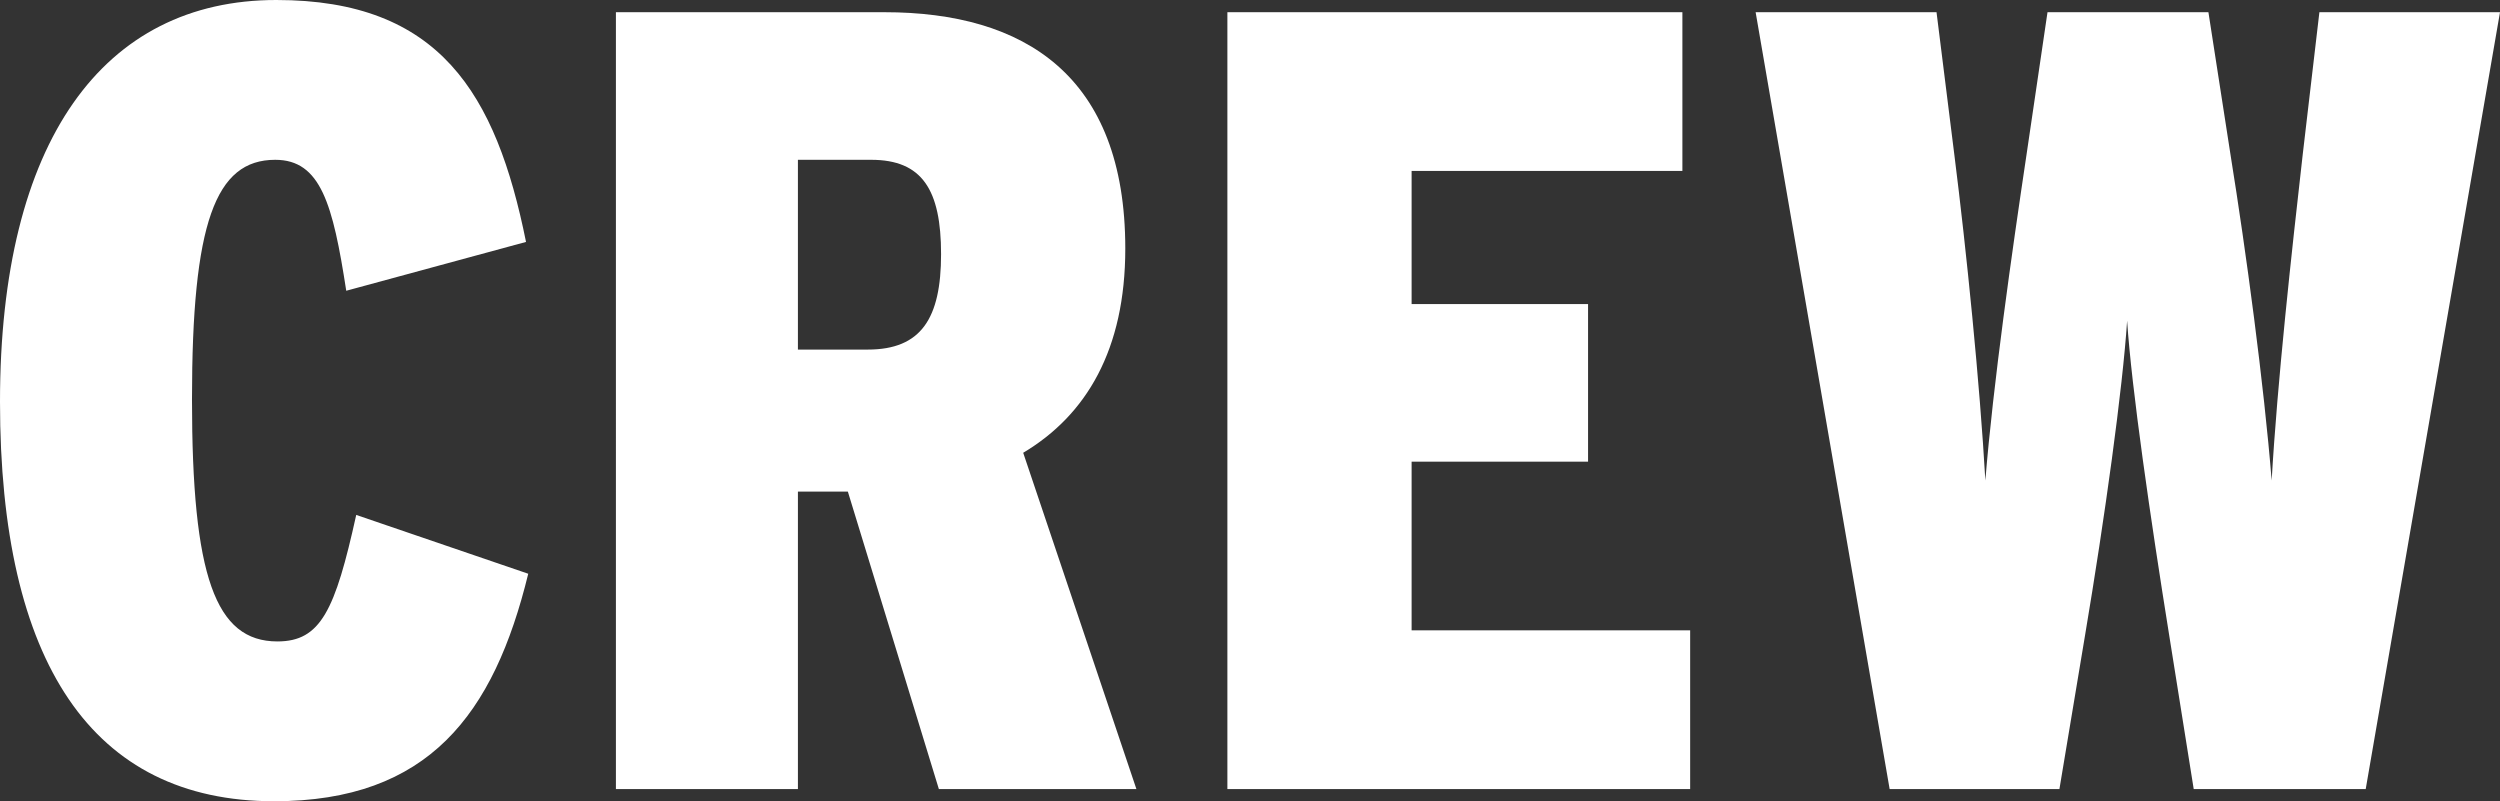
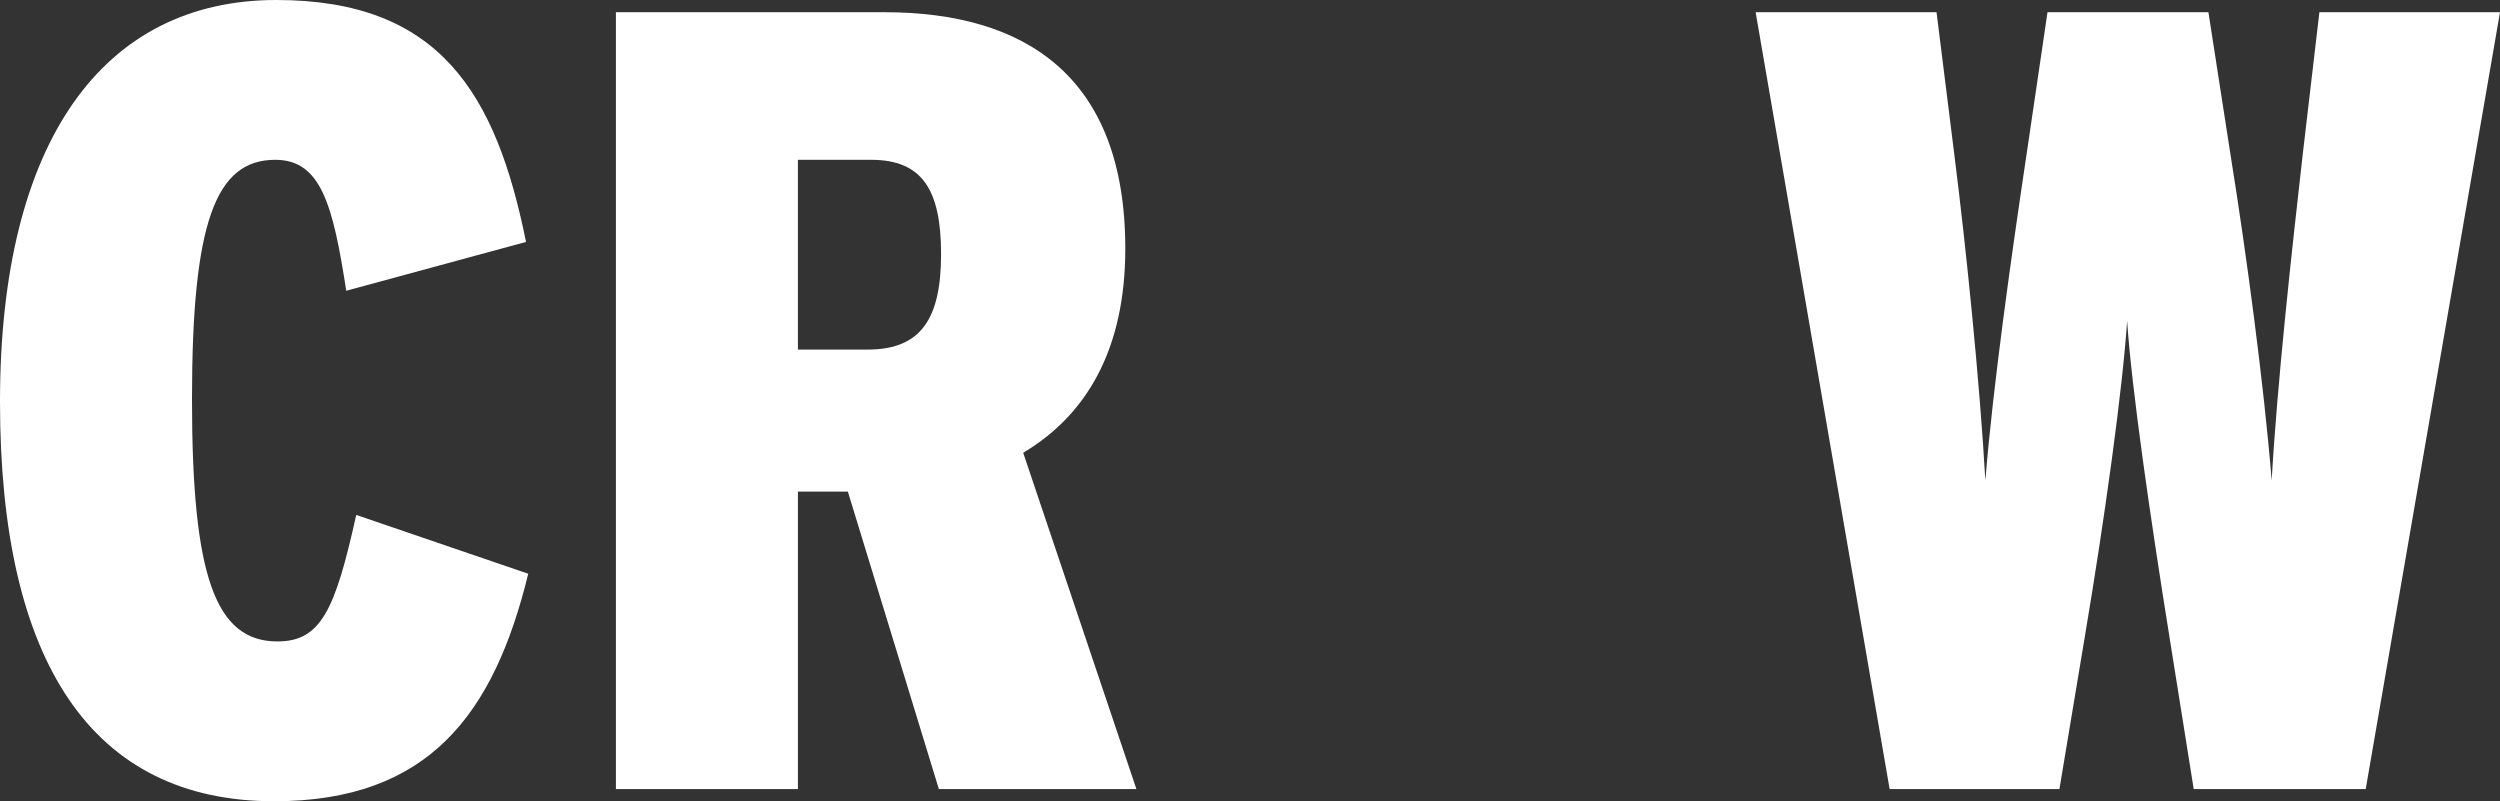
<svg xmlns="http://www.w3.org/2000/svg" id="_レイヤー_2" data-name="レイヤー 2" viewBox="0 0 90.11 28.88">
  <rect x="0" y="0" width="90.11" height="28.88" fill="#333333" stroke="none" />
  <defs>
    <style>
      .cls-1 {
        fill: #fff;
      }
    </style>
  </defs>
  <g id="_topのコピー_20" data-name="●●topのコピー 20">
    <path class="cls-1" d="M19.04,20.68c-1.24,5.08-3.6,8.2-9.16,8.2C3.32,28.88,0,23.88,0,14.48S3.72,0,9.96,0c5.88,0,7.92,3.36,9,8.72l-6.48,1.76c-.48-3.12-.92-4.72-2.56-4.72-2.16,0-3,2.28-3,8.64s.84,8.72,3.08,8.72c1.56,0,2.08-1.12,2.84-4.56l6.2,2.12Z" />
    <path class="cls-1" d="M40.96,28.44h-7.12l-3.28-10.72h-1.8v10.72h-6.56V.44h9.68c5.04,0,8.68,2.28,8.68,8.52,0,3.64-1.4,6-3.68,7.36l4.08,12.12ZM33.92,9.16c0-2.32-.68-3.4-2.52-3.4h-2.64v6.84h2.52c1.92,0,2.64-1.12,2.64-3.44Z" />
-     <path class="cls-1" d="M60.92,28.44h-16.68V.44h16.4v5.72h-9.76v4.8h6.36v5.68h-6.36v6.08h10.04v5.72Z" />
    <path class="cls-1" d="M90.11.44l-4.84,28h-6.2l-.88-5.52c-.68-4.24-1.36-8.92-1.52-11.36-.16,2.44-.8,7.08-1.52,11.36l-.92,5.52h-6.12L63.28.44h6.52l.64,5.12c.44,3.48.92,8.24,1.12,11.76.28-3.48.96-8.24,1.48-11.72l.76-5.16h5.8l.8,5.16c.56,3.48,1.2,8.24,1.48,11.72.2-3.52.72-8.24,1.12-11.76l.6-5.12h6.52Z" />
  </g>
</svg>